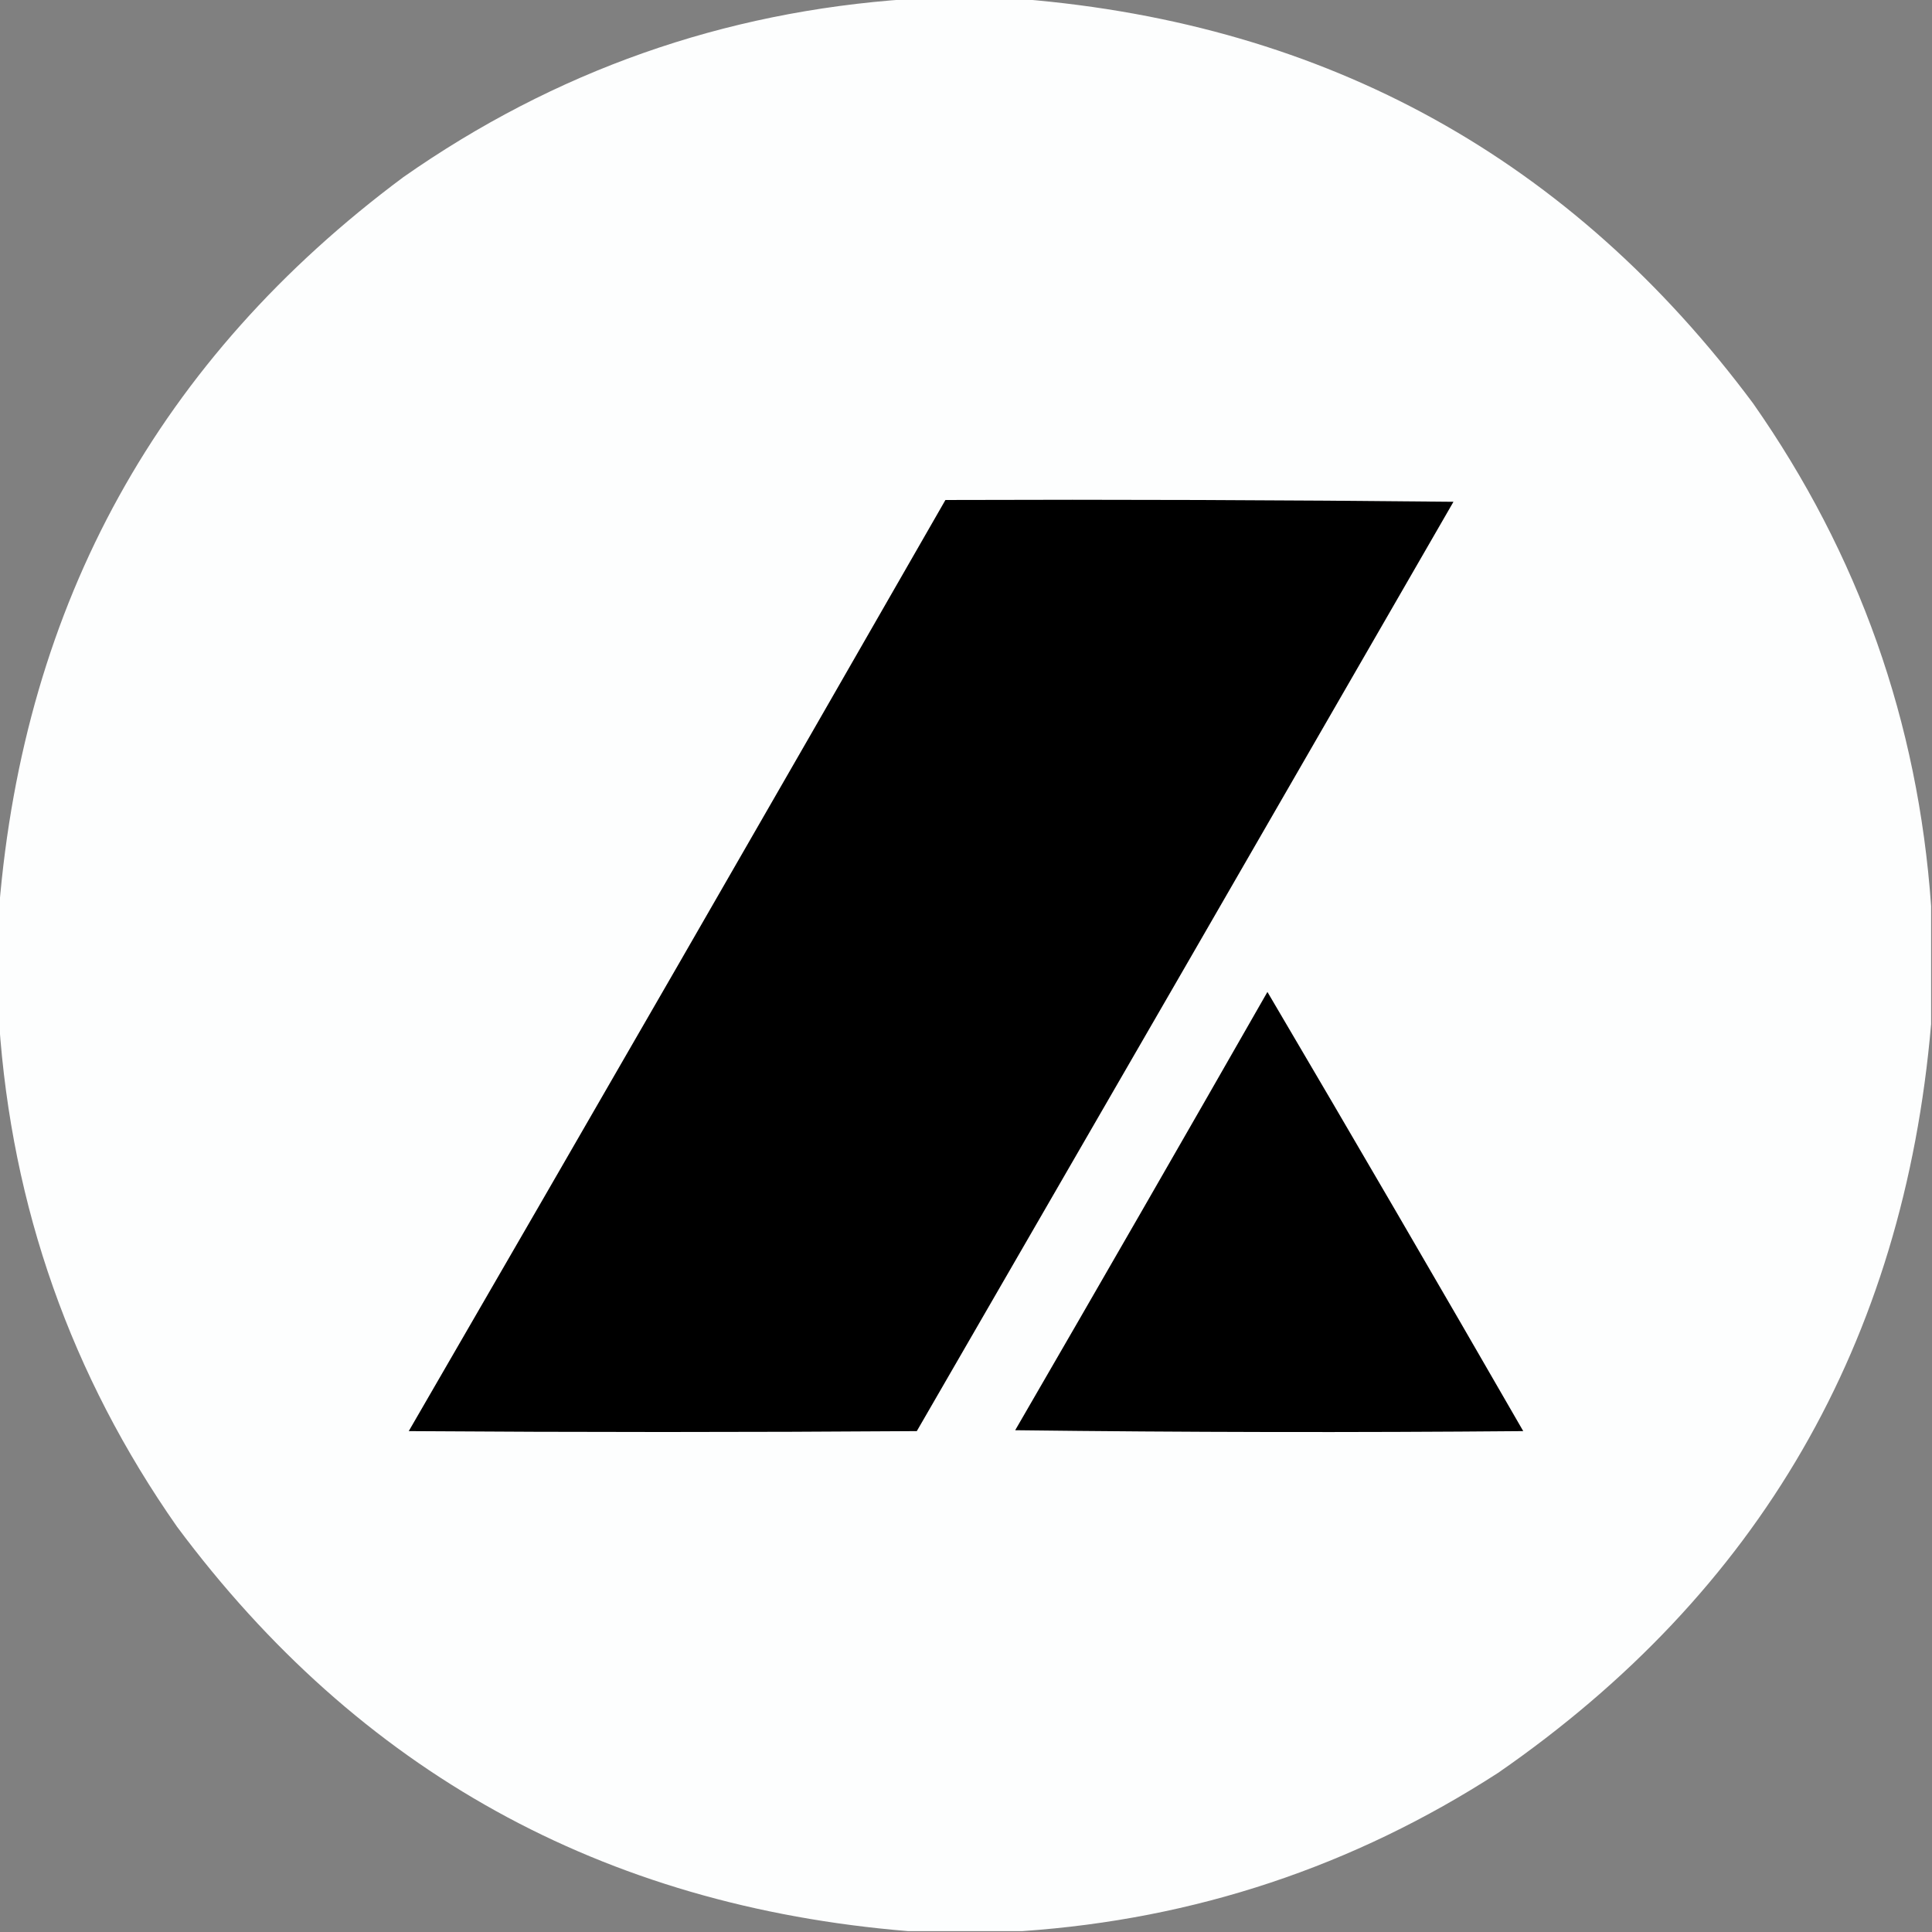
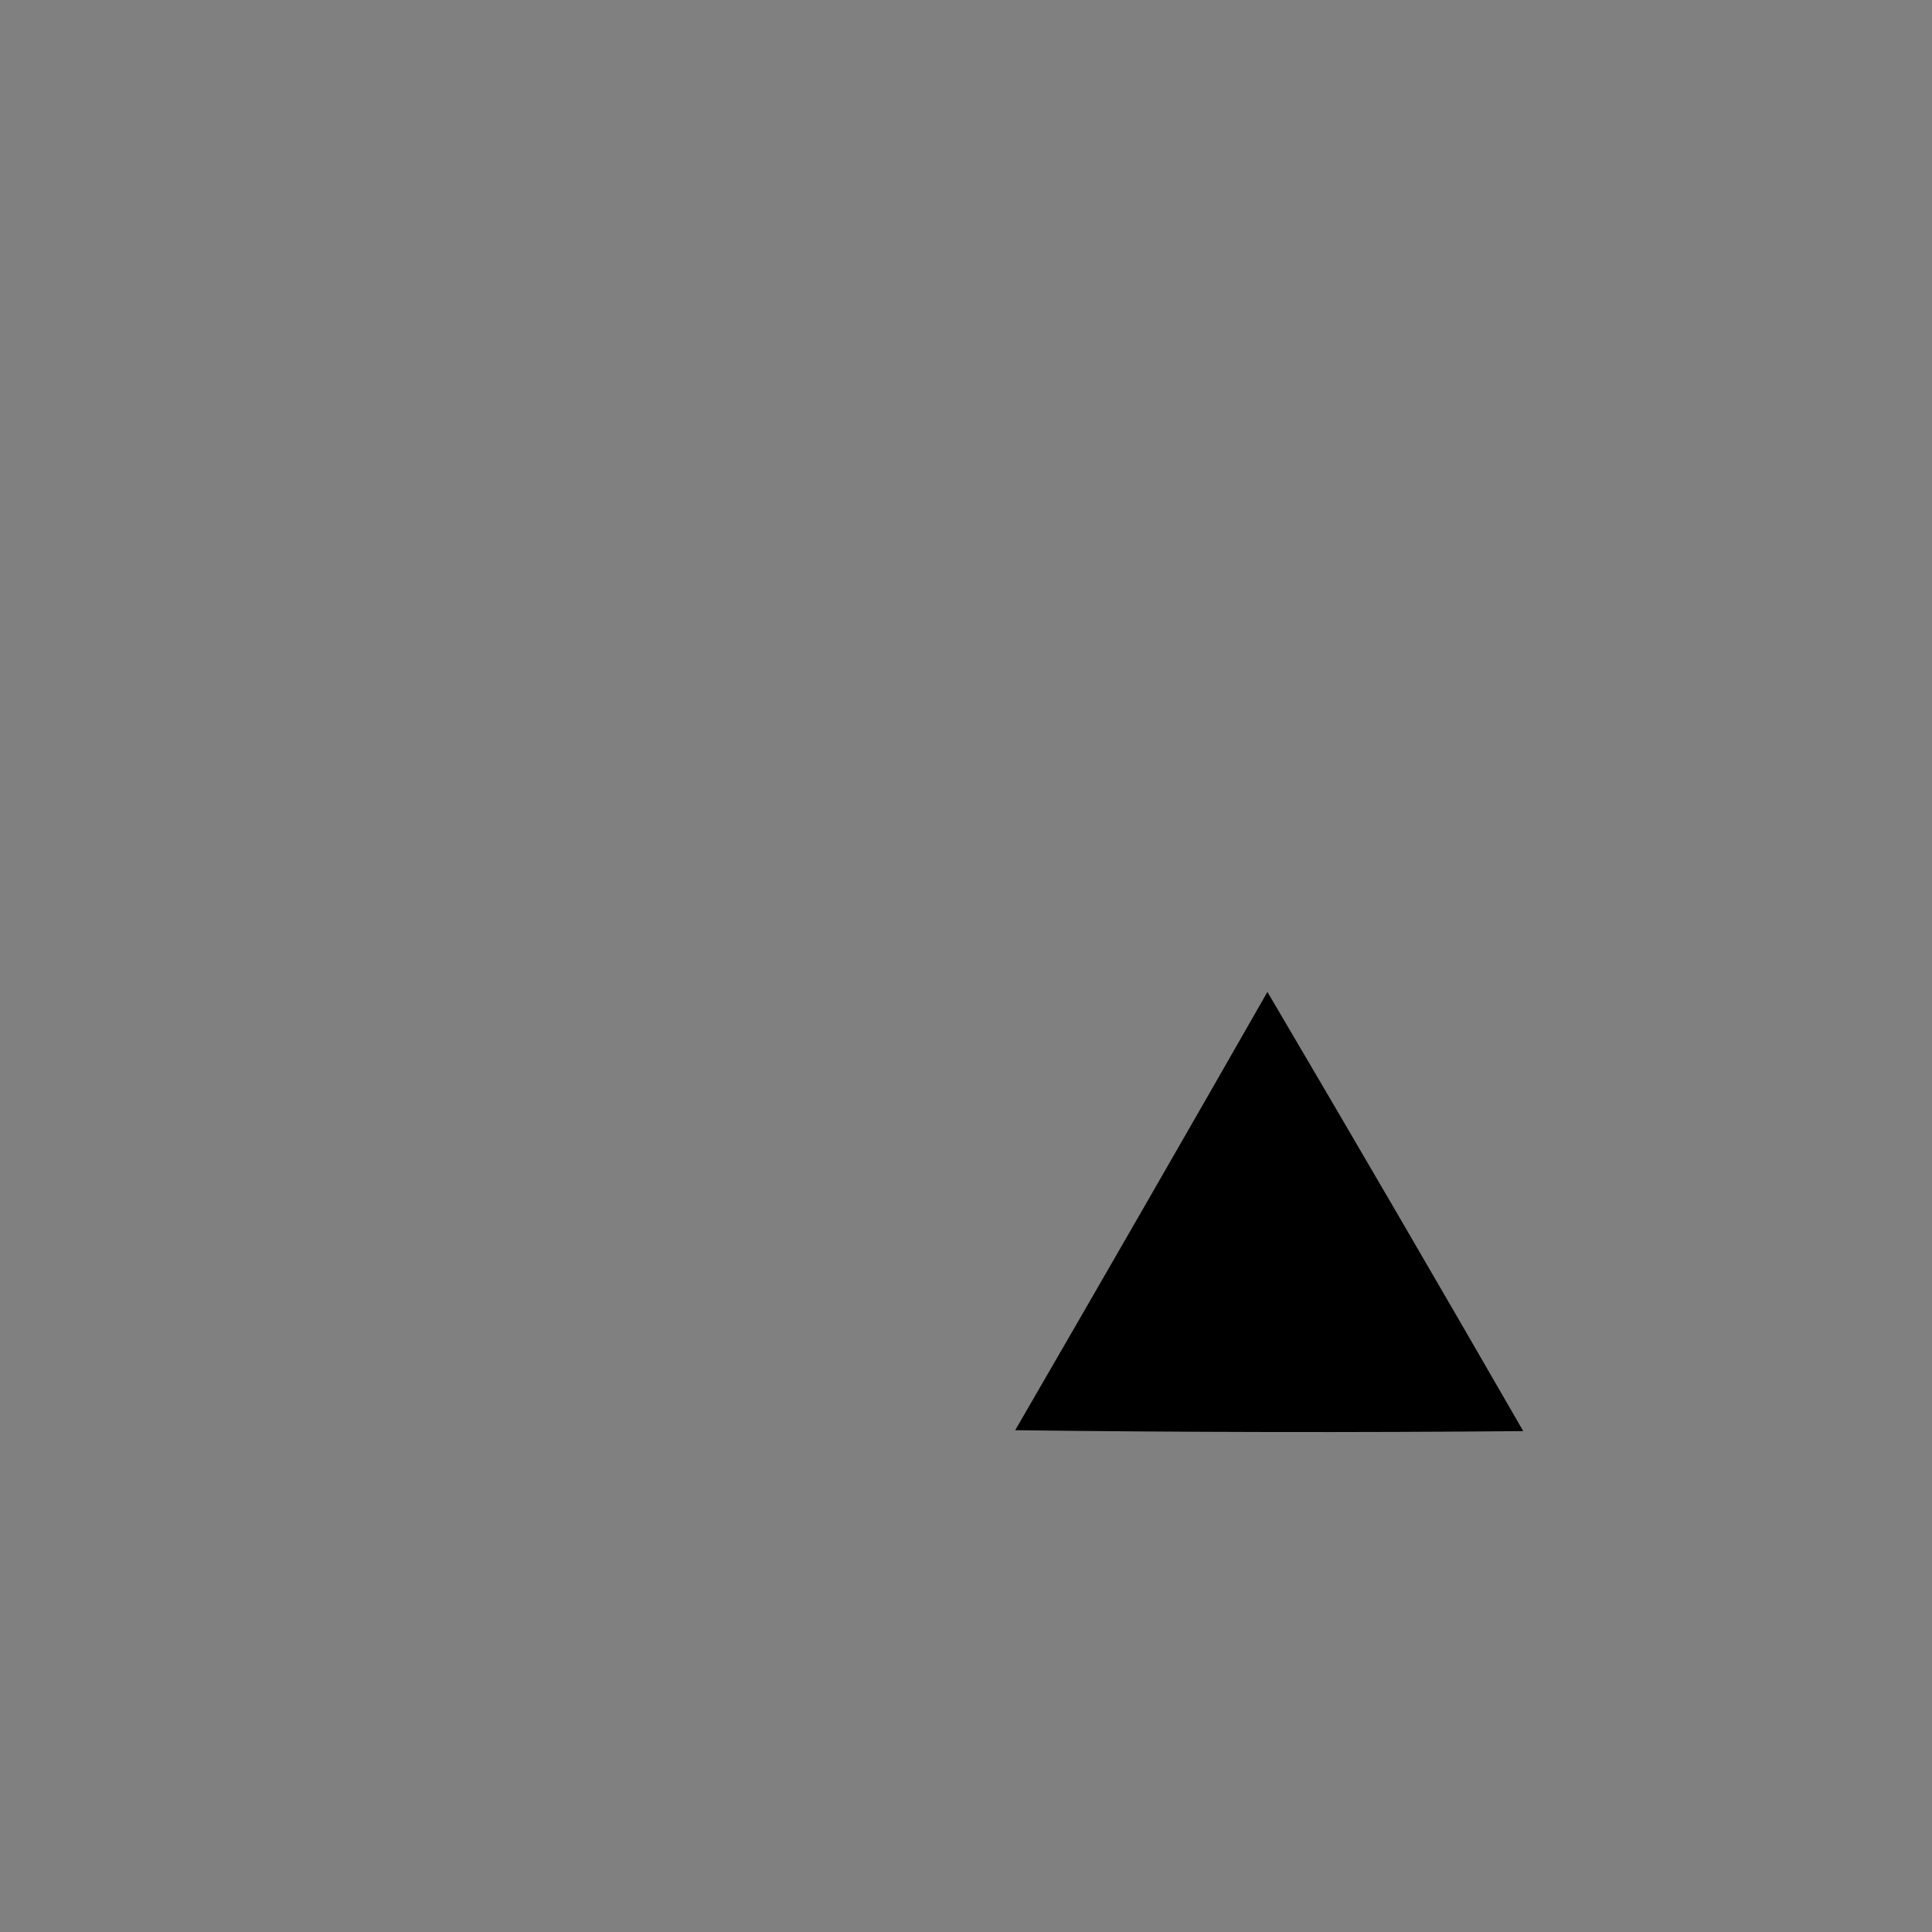
<svg xmlns="http://www.w3.org/2000/svg" version="1.1" width="1080px" height="1080px" style="shape-rendering:geometricPrecision; text-rendering:geometricPrecision; image-rendering:optimizeQuality; fill-rule:evenodd; clip-rule:evenodd">
  <rect width="100%" height="100%" fill="#808080" stroke="none" />
  <g>
-     <path style="opacity:0.997" fill="#fdfefe" d="M 507.5,-0.5 C 528.833,-0.5 550.167,-0.5 571.5,-0.5C 742.182,13.568 878.348,88.901 980,225.5C 1039.07,309.858 1072.23,403.524 1079.5,506.5C 1079.5,528.5 1079.5,550.5 1079.5,572.5C 1064.14,750.452 983.477,889.952 837.5,991C 756.489,1043.39 667.823,1072.89 571.5,1079.5C 550.167,1079.5 528.833,1079.5 507.5,1079.5C 336.818,1065.43 200.651,990.099 99,853.5C 39.725,768.847 6.558,674.847 -0.5,571.5C -0.5,550.167 -0.5,528.833 -0.5,507.5C 13.568,336.818 88.901,200.651 225.5,99C 310.153,39.725 404.153,6.558 507.5,-0.5 Z" />
-   </g>
+     </g>
  <g>
-     <path style="opacity:1" fill="#000000" d="M 528.5,279.5 C 623.169,279.167 717.836,279.5 812.5,280.5C 712.626,453.748 612.626,626.915 512.5,800C 417.833,800.667 323.167,800.667 228.5,800C 328.903,626.69 428.903,453.19 528.5,279.5 Z" />
-   </g>
+     </g>
  <g>
    <path style="opacity:1" fill="#000000" d="M 708.5,554.5 C 756.519,636.024 804.185,717.858 851.5,800C 756.832,800.833 662.165,800.667 567.5,799.5C 614.776,717.942 661.776,636.275 708.5,554.5 Z" />
  </g>
</svg>